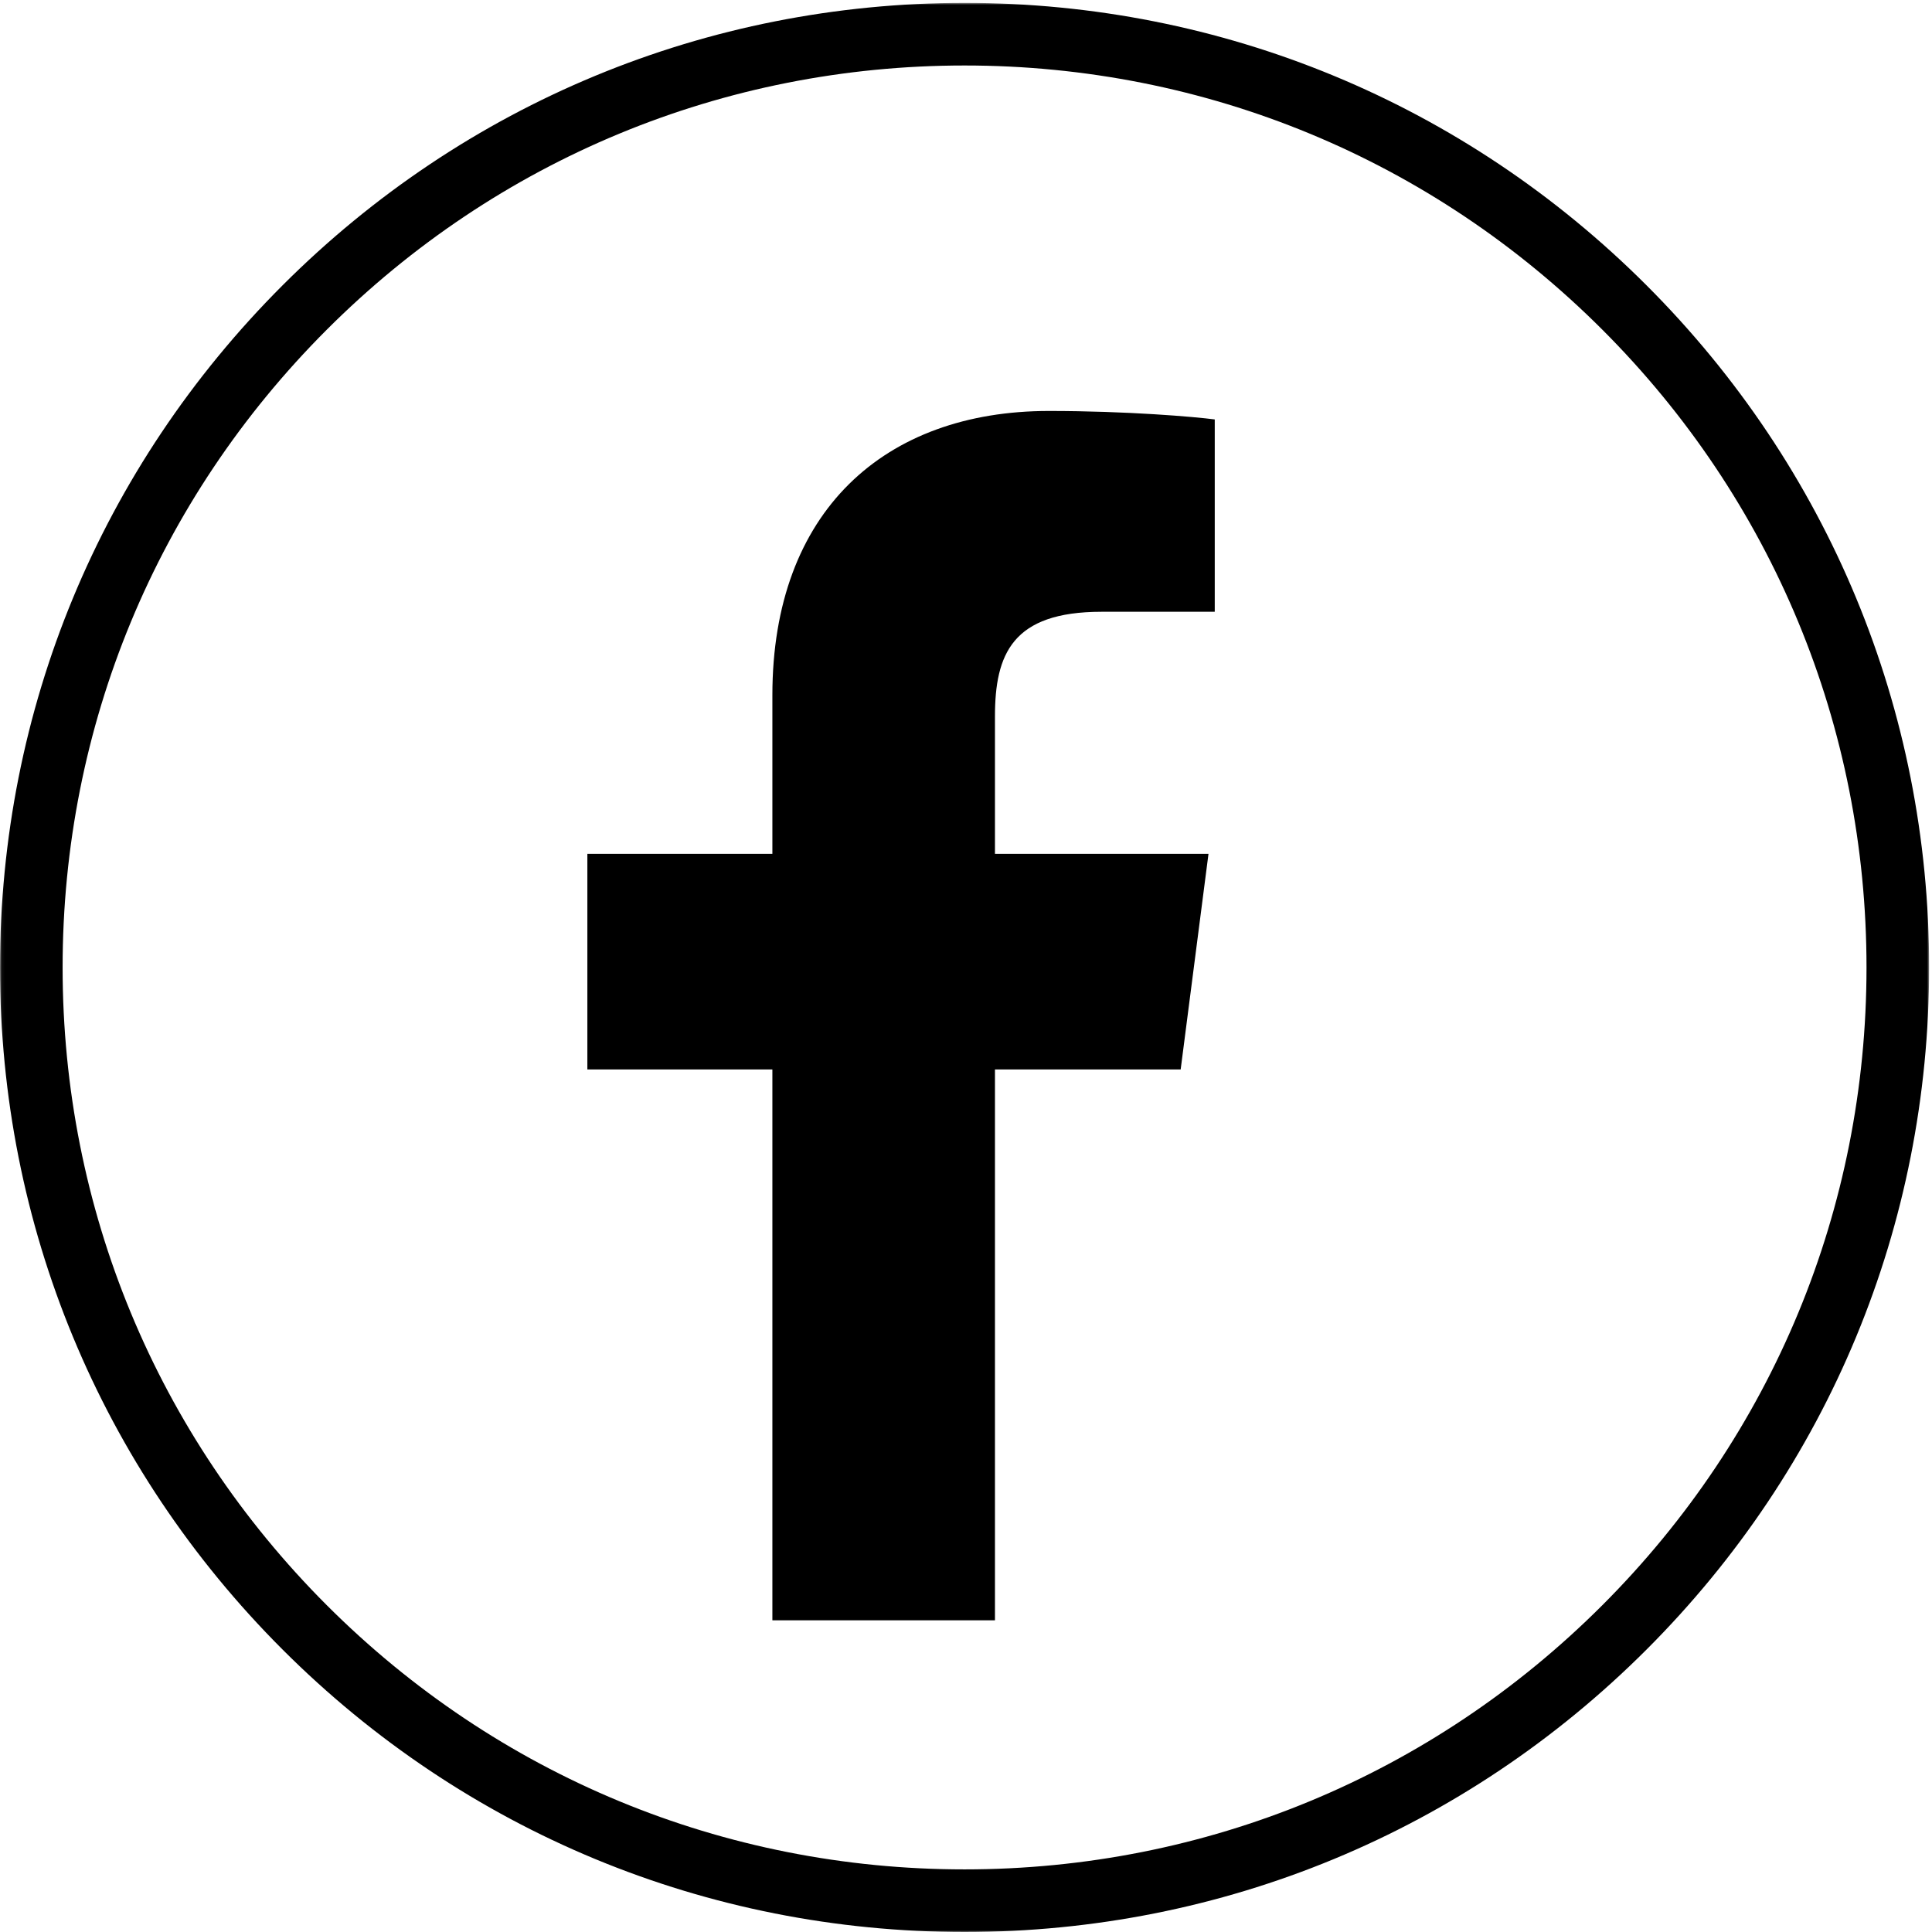
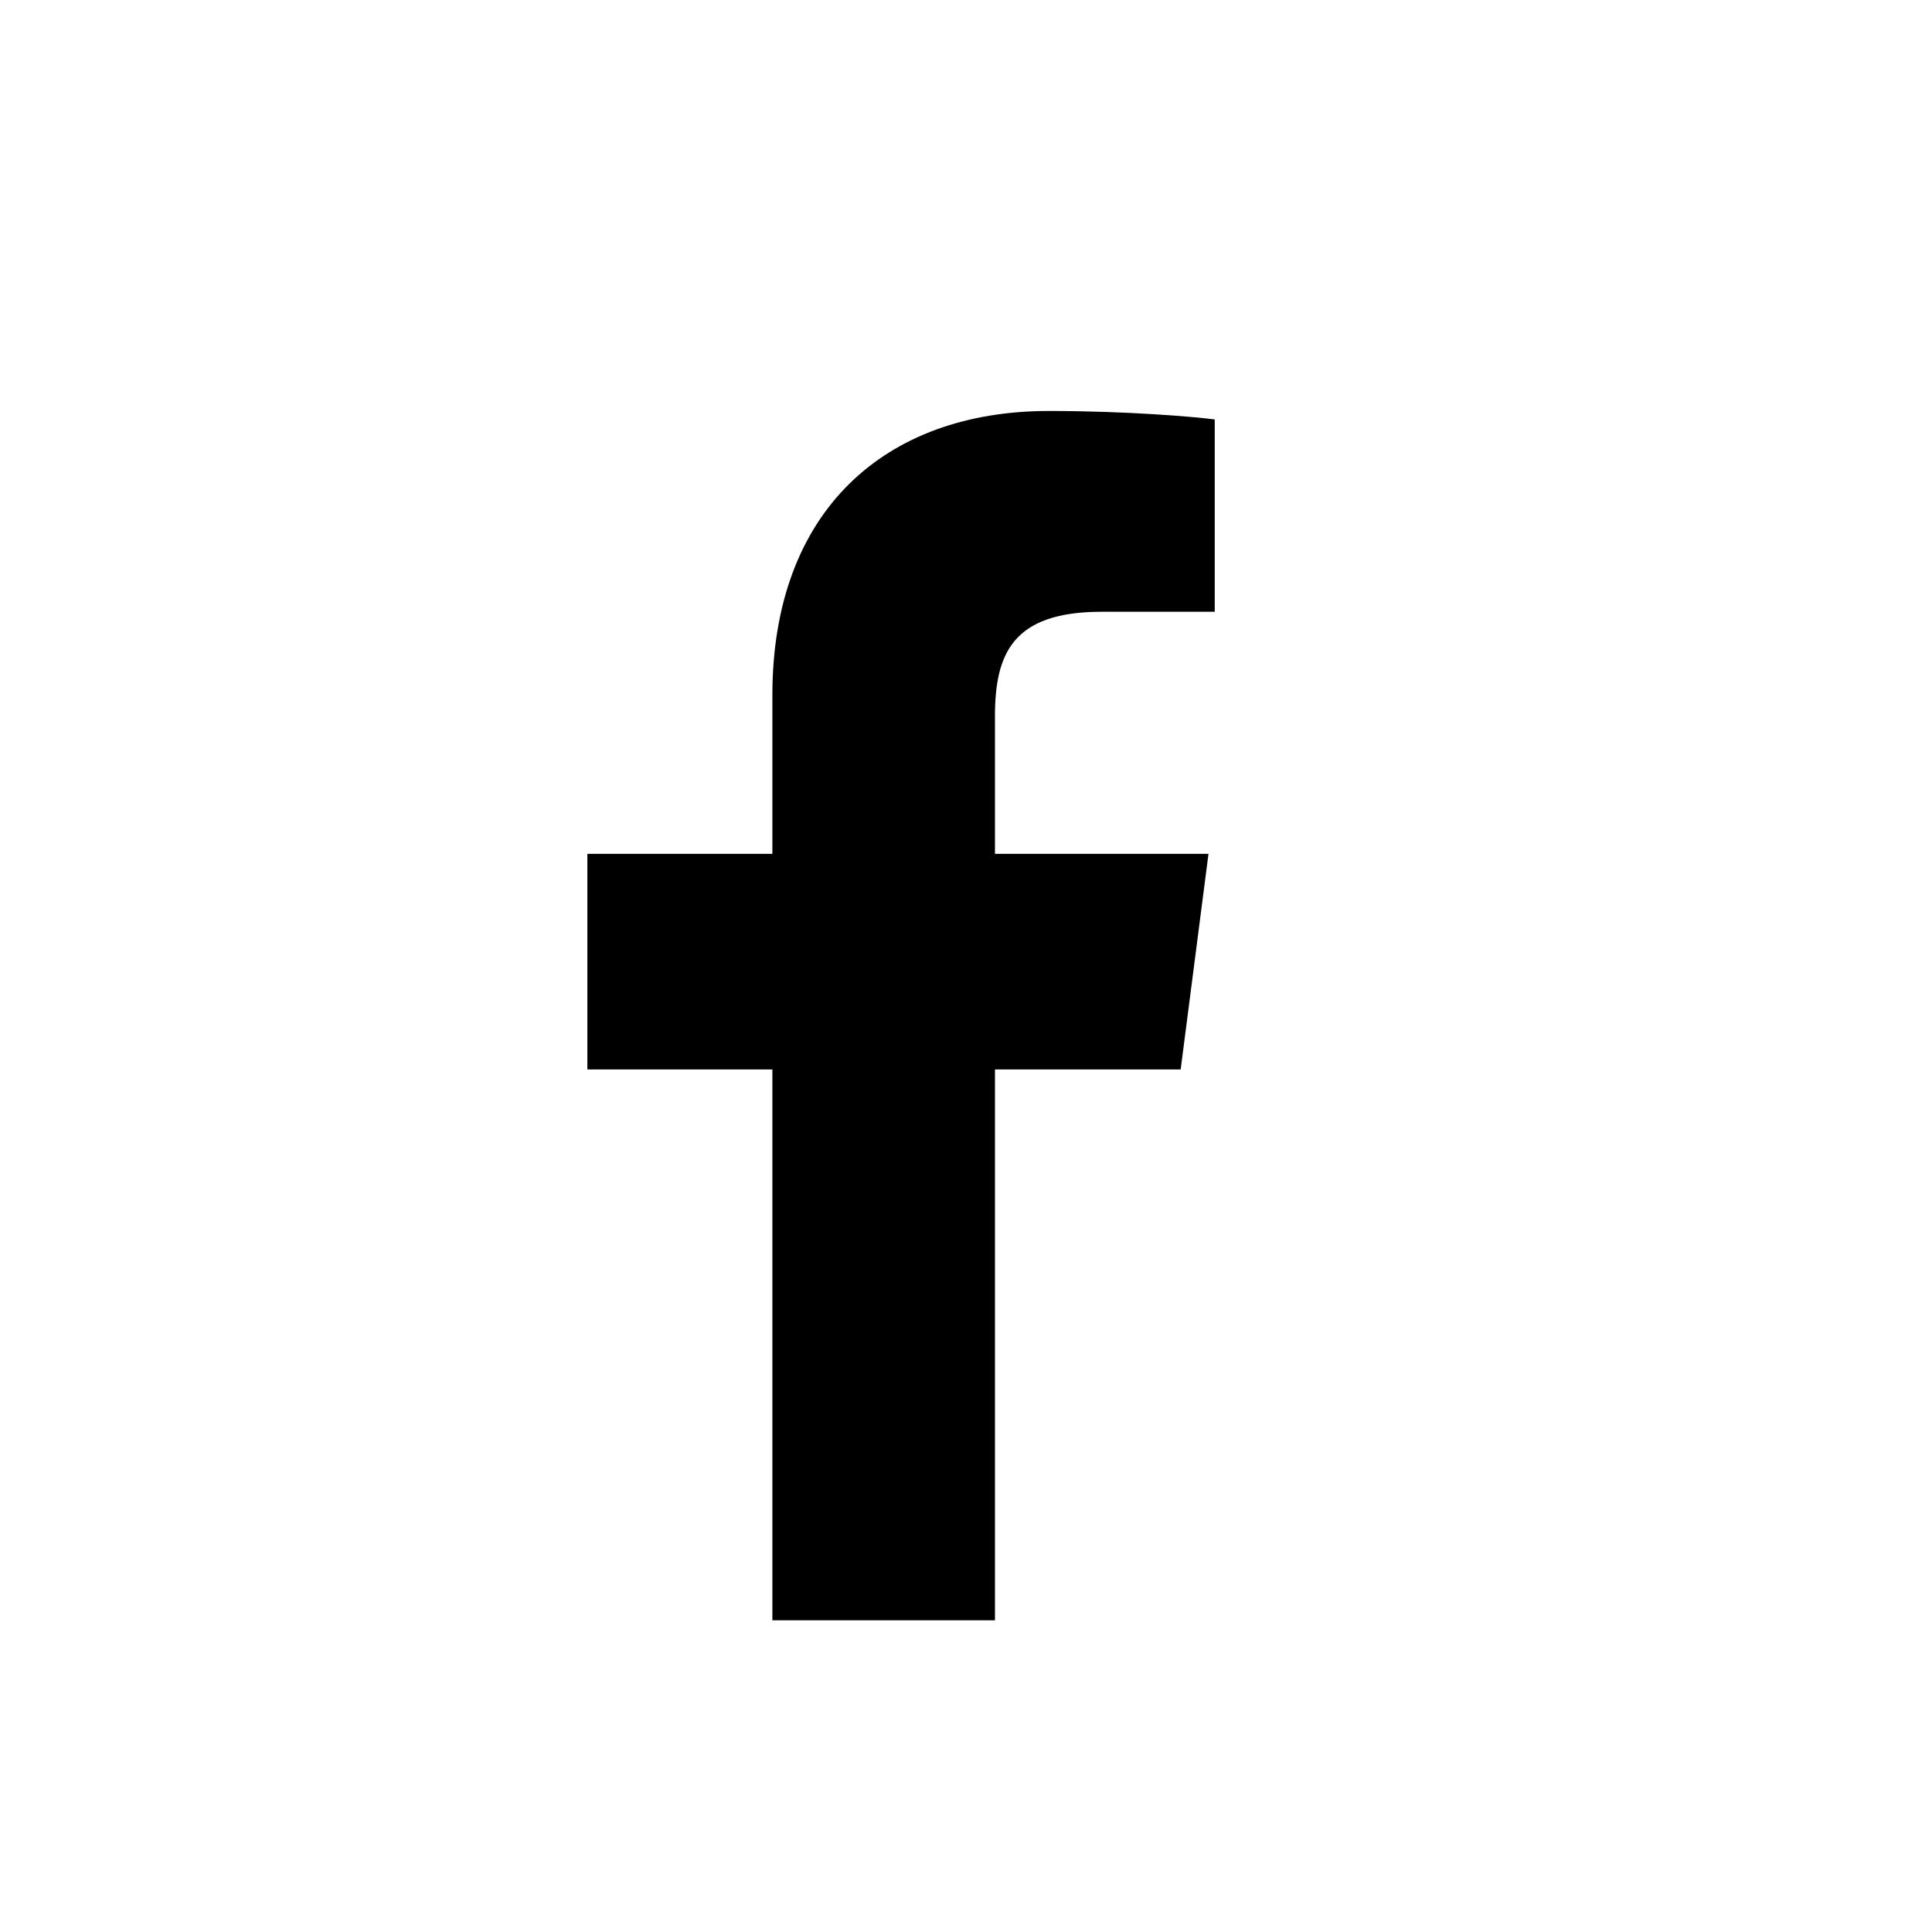
<svg xmlns="http://www.w3.org/2000/svg" xmlns:xlink="http://www.w3.org/1999/xlink" width="590px" height="590px" viewBox="0 0 590 590" version="1.1">
  <title>Facebook</title>
  <desc>Created with Sketch.</desc>
  <defs>
    <polygon id="path-1" points="0.06 0.879 589.121 0.879 589.121 590 0.06 590" />
  </defs>
  <g id="Page-1" stroke="none" stroke-width="1" fill="none" fill-rule="evenodd">
    <g id="Facebook">
      <mask id="mask-2" fill="white">
        <use xlink:href="#path-1" />
      </mask>
      <g id="Clip-2" />
      <path d="M303.843,494.818 L303.843,326.59 L360.556,326.59 L369.053,260.742 L303.843,260.742 L303.843,218.805 C303.843,199.785 309.123,186.824 336.396,186.824 L370.964,186.824 L370.964,128.09 C364.948,127.291 344.315,125.502 320.309,125.502 C270.181,125.502 235.872,156.089 235.872,212.283 L235.872,260.742 L179.371,260.742 L179.371,326.59 L235.872,326.59 L235.872,494.818 L303.843,494.818" id="Fill-1" fill="#000000" mask="url(#mask-2)" />
-       <path d="M294.561,20 C220.988,20 151.819,48.651 99.796,100.674 C47.773,152.698 19.121,221.867 19.121,295.44 C19.121,369.012 47.773,438.182 99.796,490.205 C151.819,542.229 220.988,570.879 294.561,570.879 C368.133,570.879 437.302,542.229 489.325,490.205 C541.35,438.182 570,369.012 570,295.44 C570,221.867 541.35,152.697 489.325,100.674 C437.302,48.651 368.133,20 294.561,20 Z M294.561,590 C215.881,590 141.91,559.361 86.274,503.725 C30.64,448.09 0,374.119 0,295.44 C0,216.76 30.64,142.789 86.274,87.153 C141.91,31.519 215.881,0.879 294.561,0.879 C373.24,0.879 447.211,31.519 502.847,87.153 C558.481,142.789 589.121,216.76 589.121,295.44 C589.121,374.119 558.481,448.09 502.847,503.725 C447.211,559.361 373.24,590 294.561,590 Z" id="Fill-3" fill="#000000" mask="url(#mask-2)" />
    </g>
  </g>
</svg>